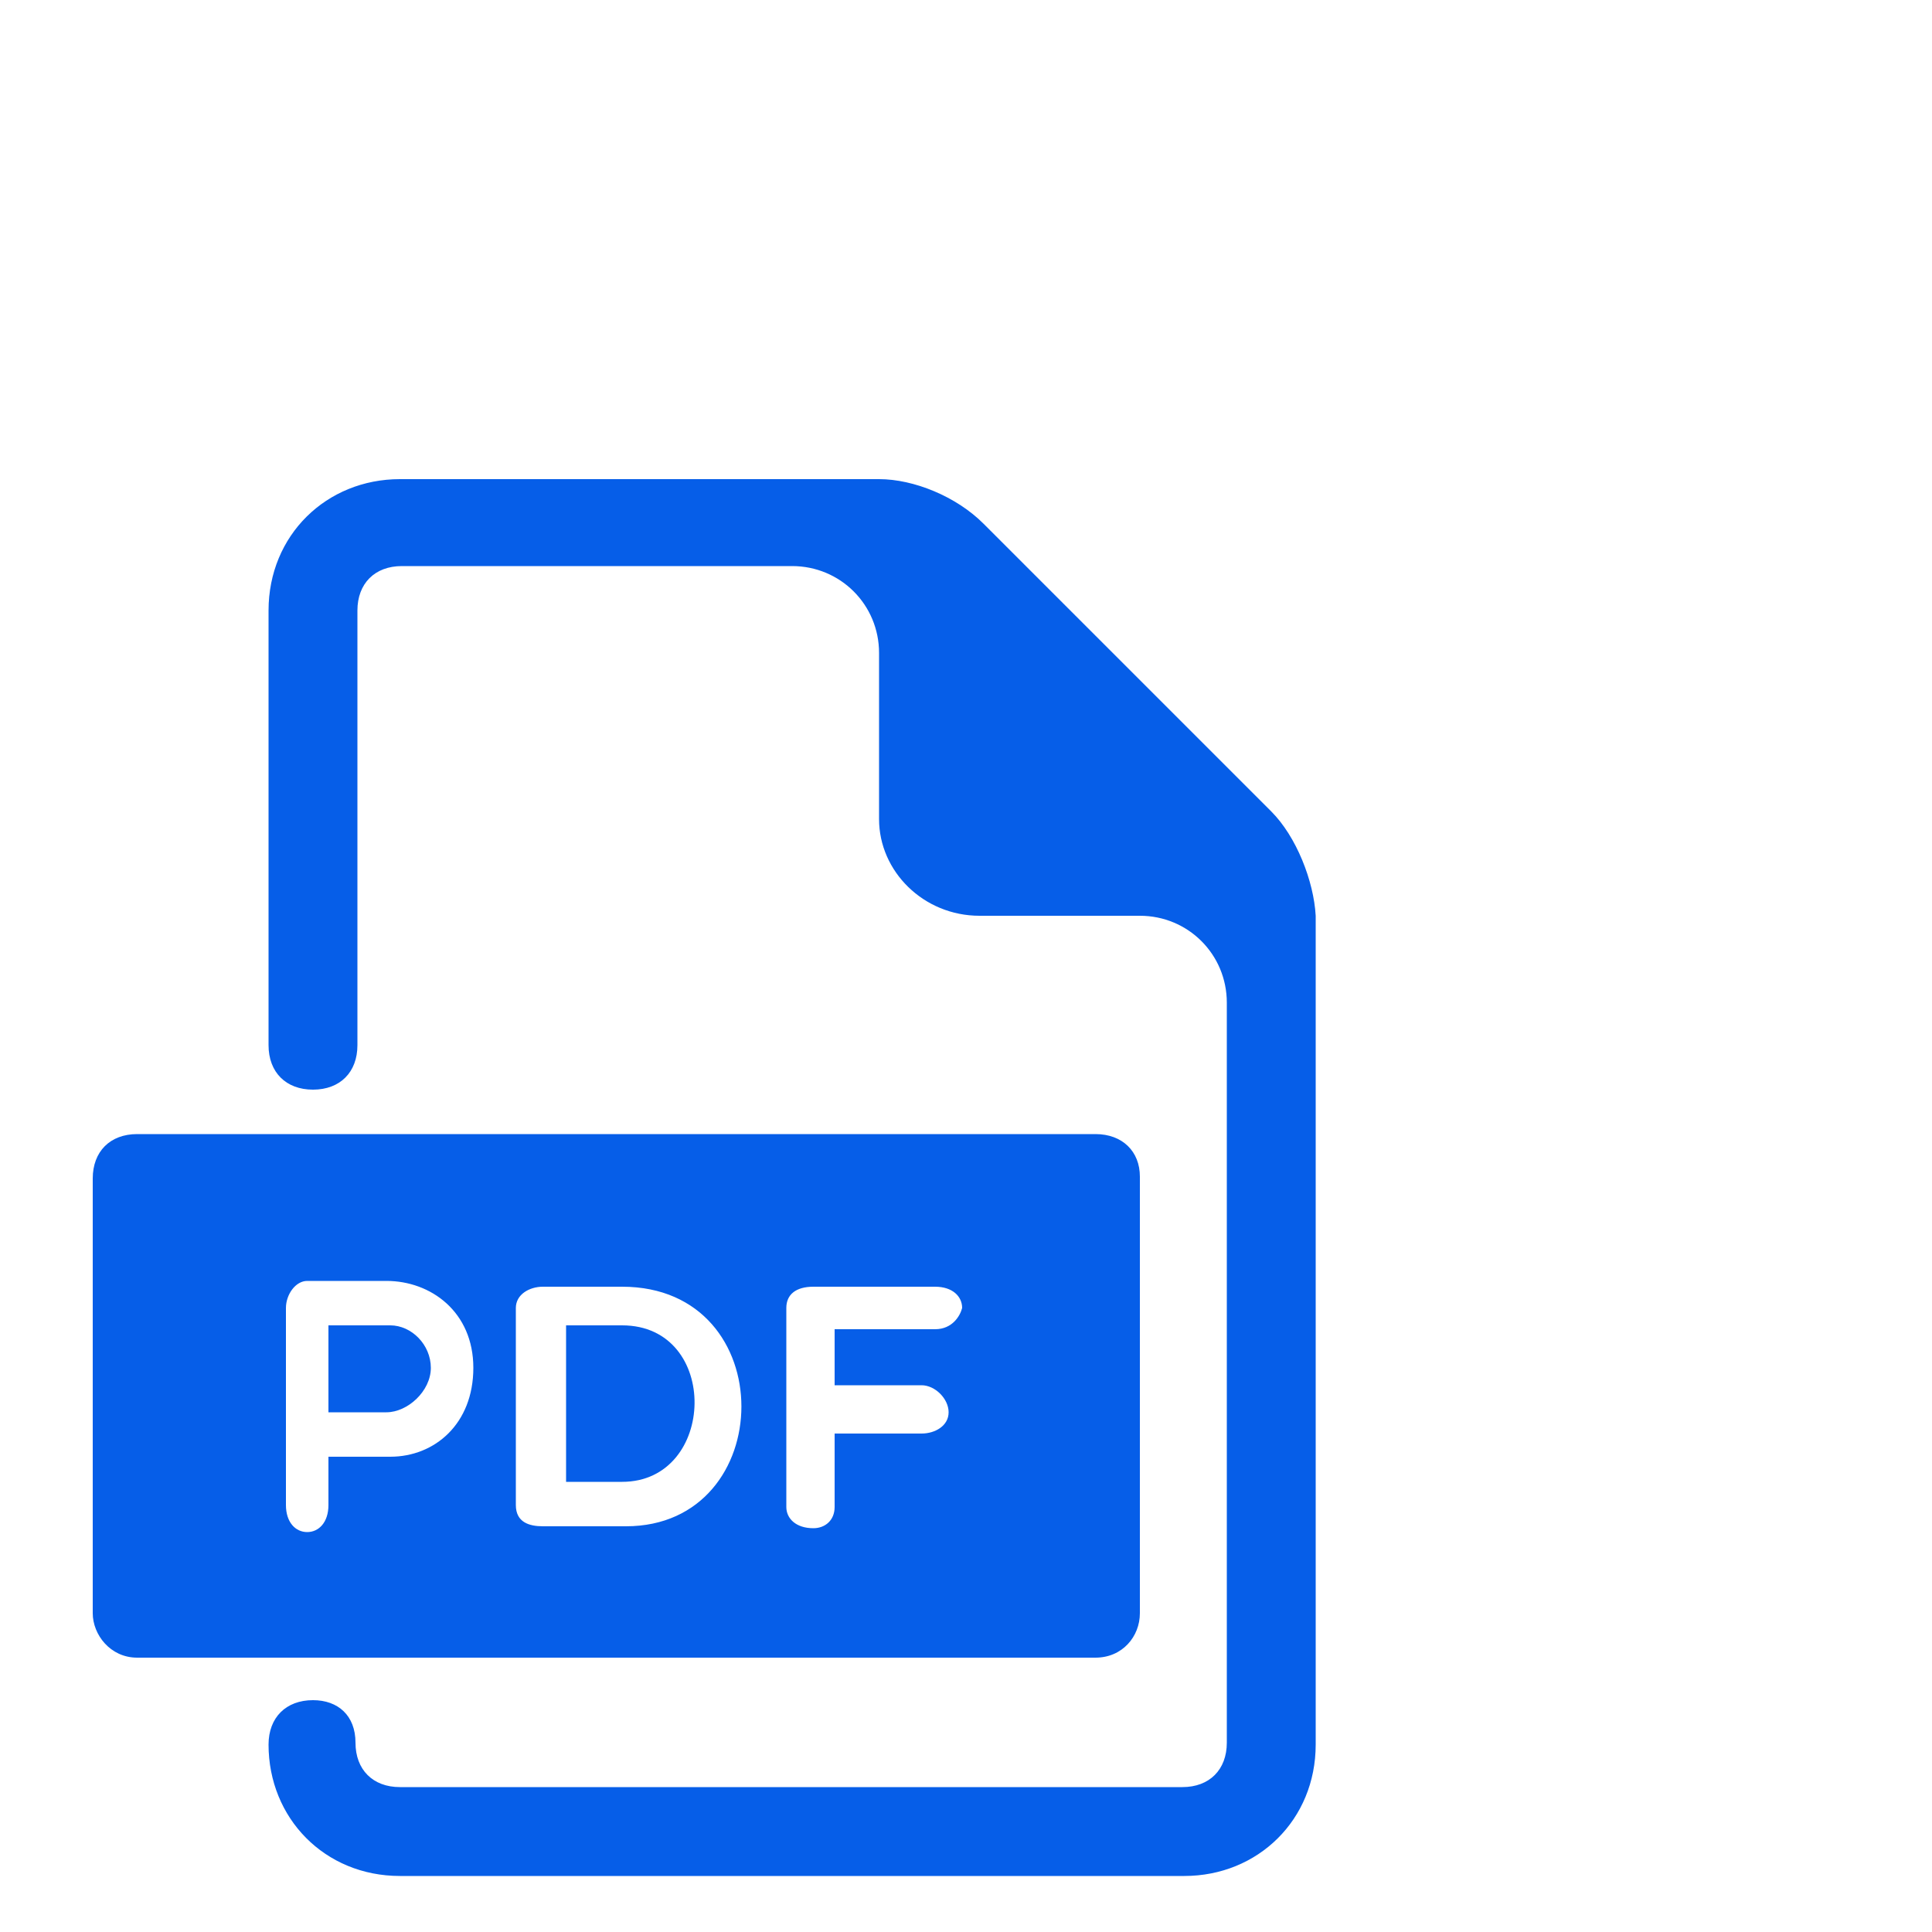
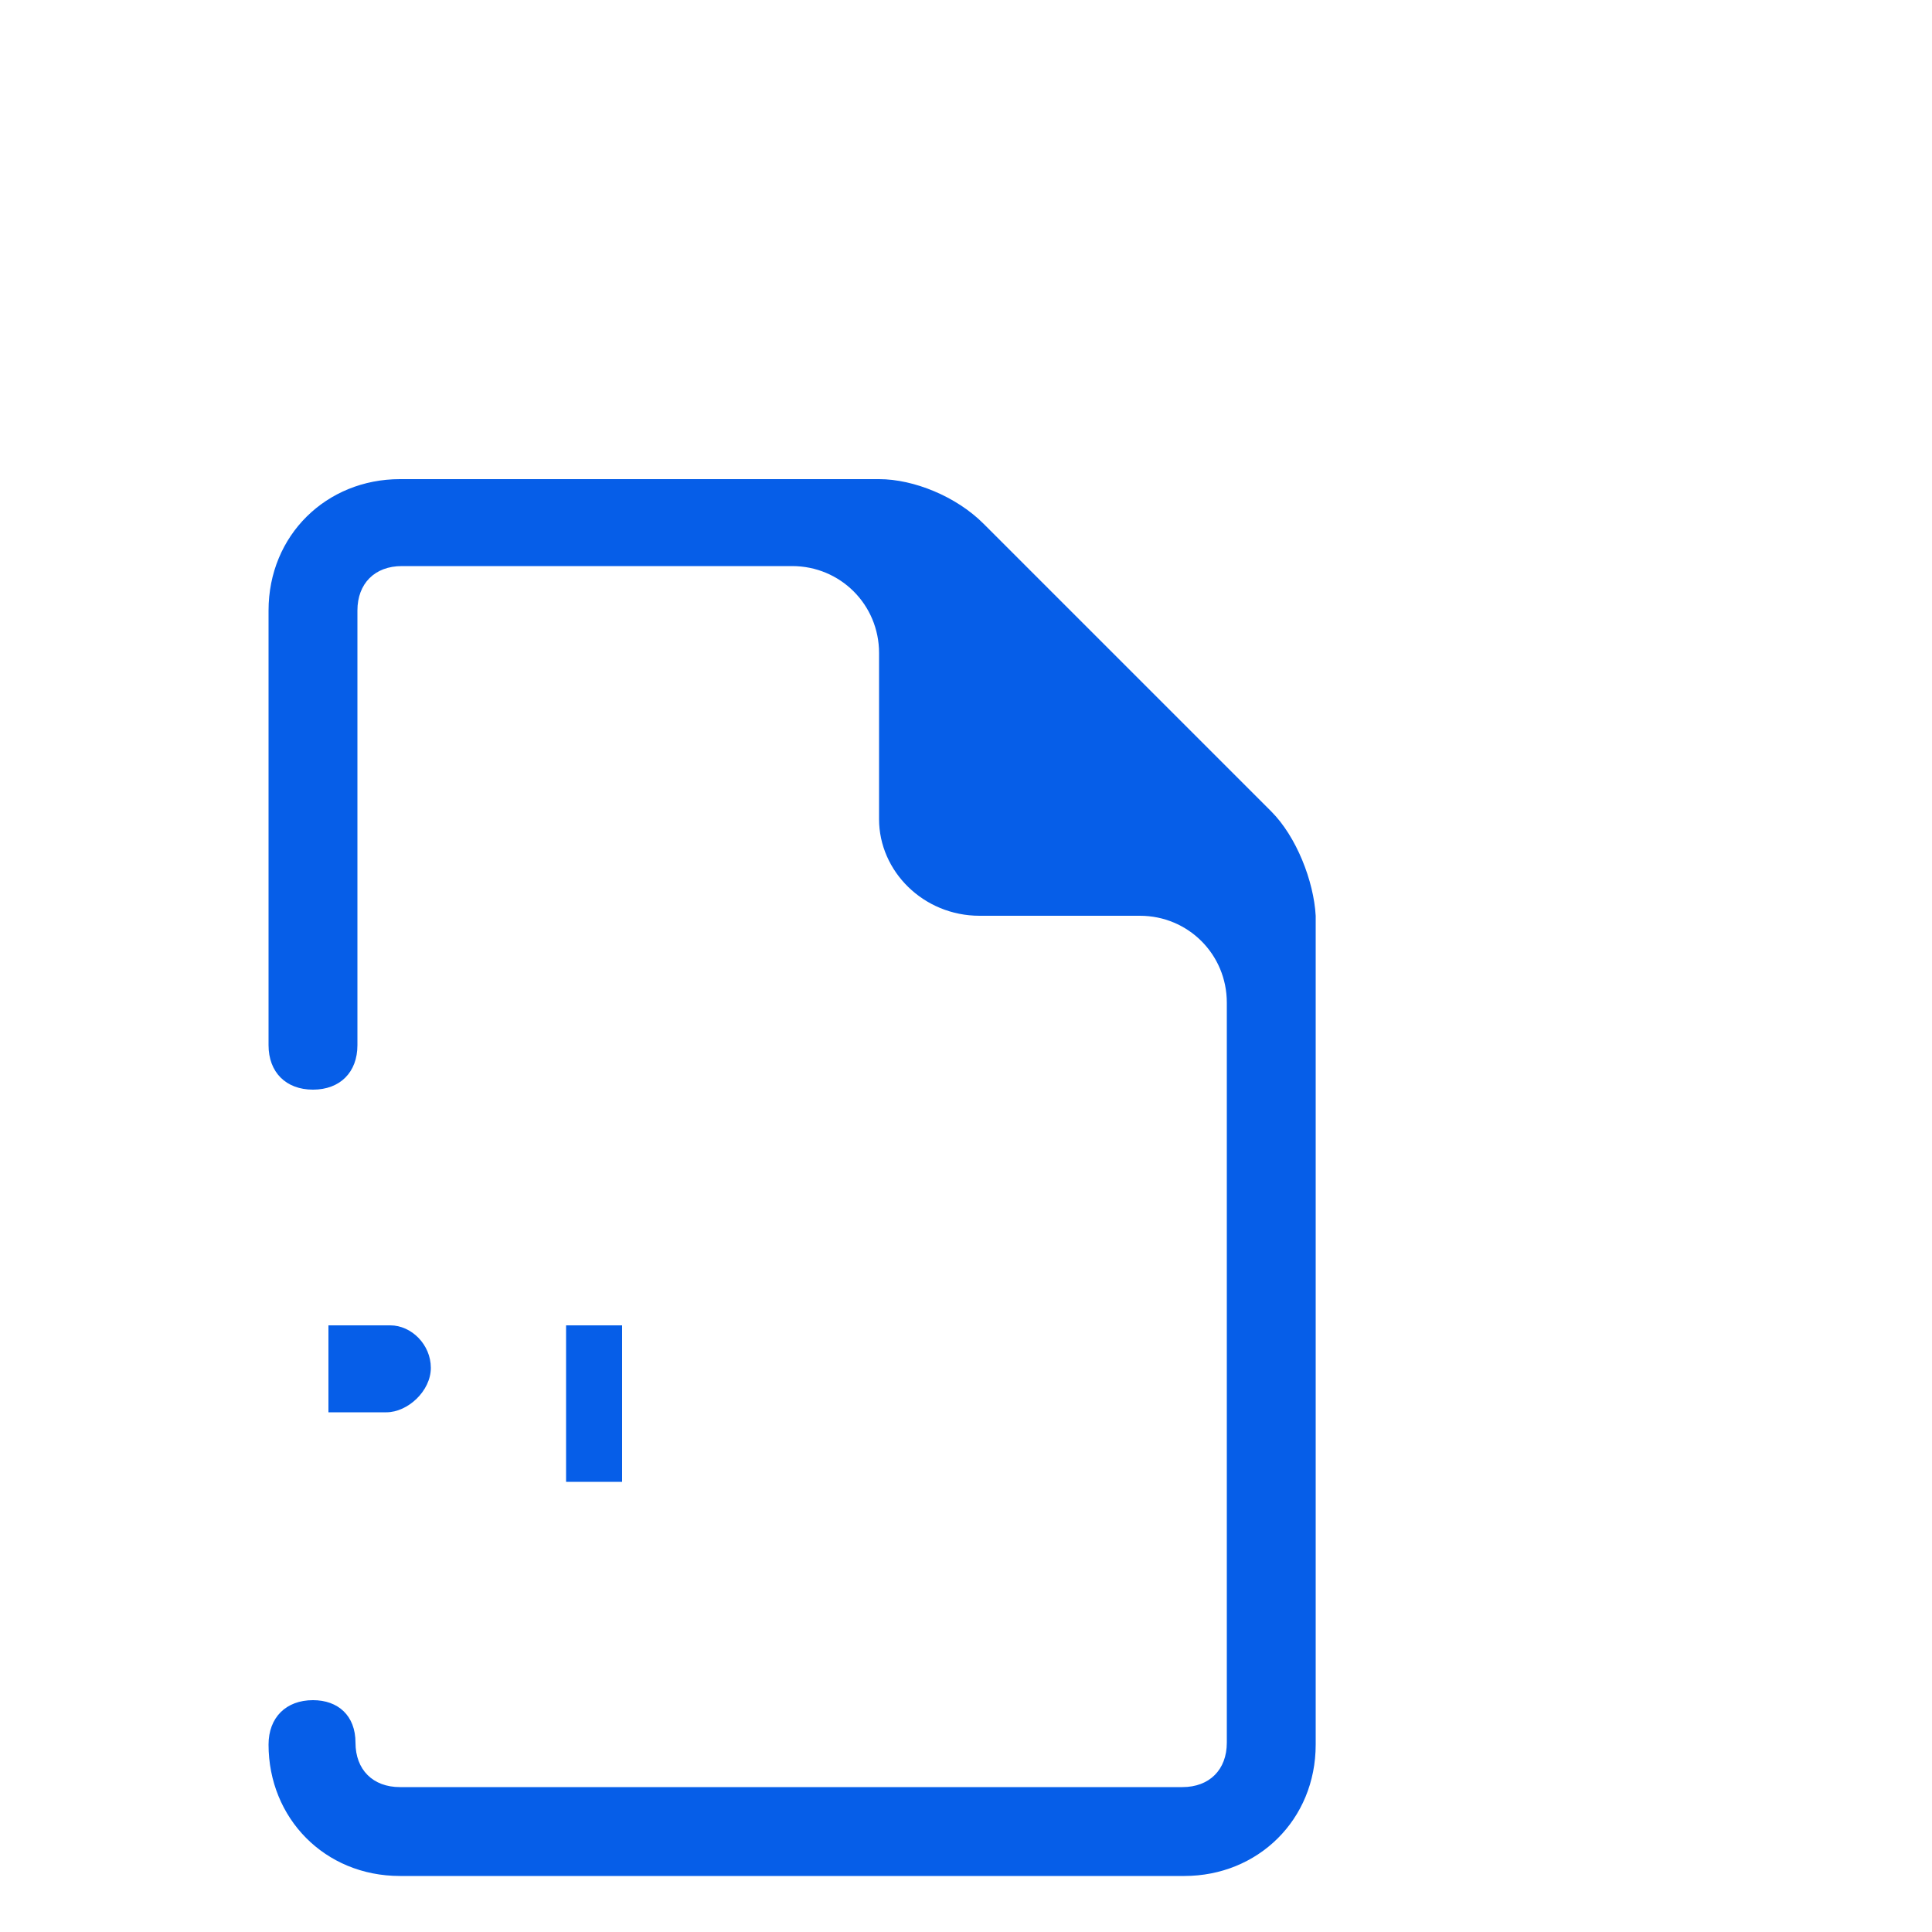
<svg xmlns="http://www.w3.org/2000/svg" version="1.1" id="Capa_1" x="0px" y="0px" viewBox="0 0 100 100" style="enable-background:new 0 0 100 100;" xml:space="preserve">
  <style type="text/css">
	.st0{fill:#065EE8;}
</style>
  <g>
    <g>
      <g>
        <path class="st0" d="M20.2,68.6h-3.2v4.5H20c1.1,0,2.3-1.1,2.3-2.3S21.3,68.6,20.2,68.6z" />
-         <path class="st0" d="M32.2,68.6h-2.9v8.1h2.9C37.1,76.7,37.3,68.6,32.2,68.6z" />
-         <path class="st0" d="M56.7,58.7H7.1c-1.4,0-2.3,0.9-2.3,2.3v22.5c0,1.1,0.9,2.3,2.3,2.3h49.6c1.4,0,2.3-1.1,2.3-2.3V60.9     C59,59.6,58.1,58.7,56.7,58.7z M20.2,75.4h-3.2v2.5c0,0.9-0.5,1.4-1.1,1.4s-1.1-0.5-1.1-1.4V67.7c0-0.7,0.5-1.4,1.1-1.4H20     c2.3,0,4.5,1.6,4.5,4.5S22.5,75.4,20.2,75.4z M32.4,79h-4.3c-0.7,0-1.4-0.2-1.4-1.1V67.7c0-0.7,0.7-1.1,1.4-1.1h4.1     C40.5,66.6,40.3,79,32.4,79z M48.4,68.8h-5.2v2.9h4.5c0.7,0,1.4,0.7,1.4,1.4s-0.7,1.1-1.4,1.1h-4.5v3.8c0,0.7-0.5,1.1-1.1,1.1     c-0.9,0-1.4-0.5-1.4-1.1V67.7c0-0.7,0.5-1.1,1.4-1.1h6.3c0.9,0,1.4,0.5,1.4,1.1C49.7,68.1,49.3,68.8,48.4,68.8z" />
+         <path class="st0" d="M32.2,68.6h-2.9v8.1h2.9z" />
      </g>
      <path class="st0" d="M65.8,42L50.9,27.1c-1.4-1.4-3.6-2.3-5.4-2.3H20.7c-3.8,0-6.8,2.9-6.8,6.8v22.5c0,1.4,0.9,2.3,2.3,2.3    c1.4,0,2.3-0.9,2.3-2.3V31.6c0-1.4,0.9-2.3,2.3-2.3H41c2.5,0,4.5,2,4.5,4.5v8.6c0,2.7,2.3,5,5.2,5H59c2.5,0,4.5,2,4.5,4.5v38.3    c0,1.4-0.9,2.3-2.3,2.3H20.7c-1.4,0-2.3-0.9-2.3-2.3S17.5,88,16.2,88c-1.4,0-2.3,0.9-2.3,2.3c0,3.8,2.9,6.8,6.8,6.8h40.6    c3.8,0,6.8-2.9,6.8-6.8V47.4C68,45.6,67.1,43.3,65.8,42z" />
    </g>
  </g>
</svg>